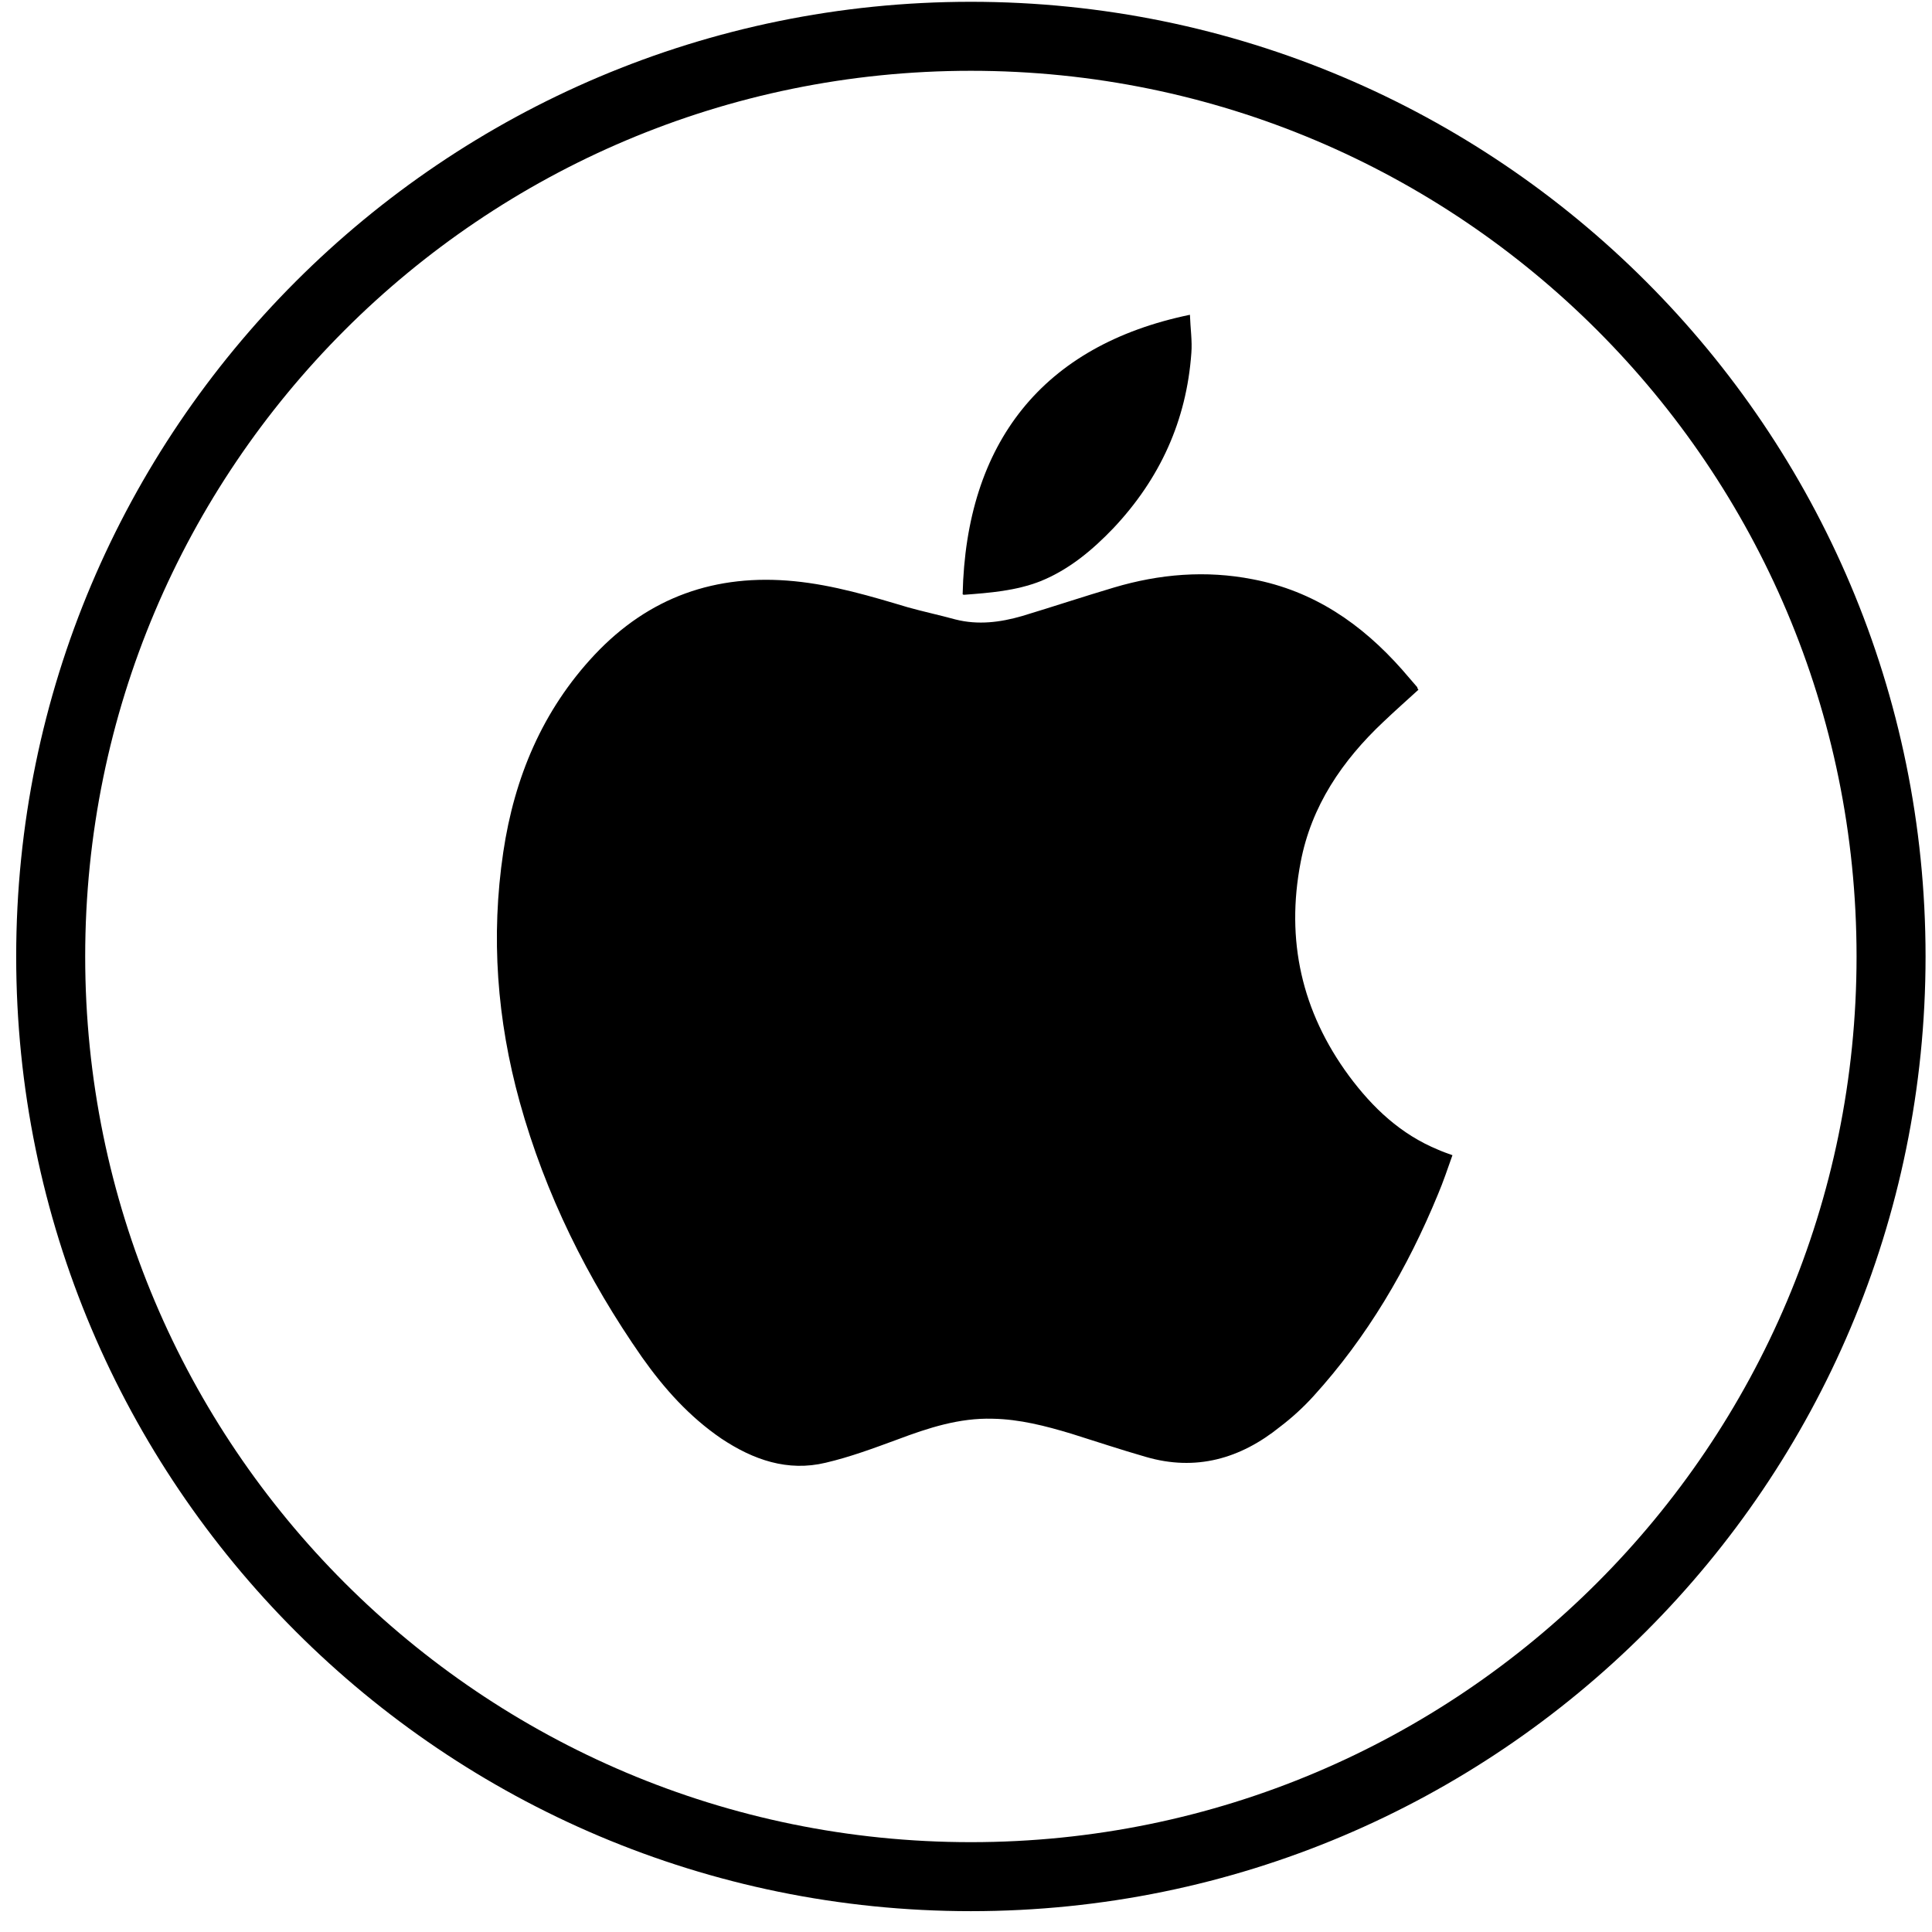
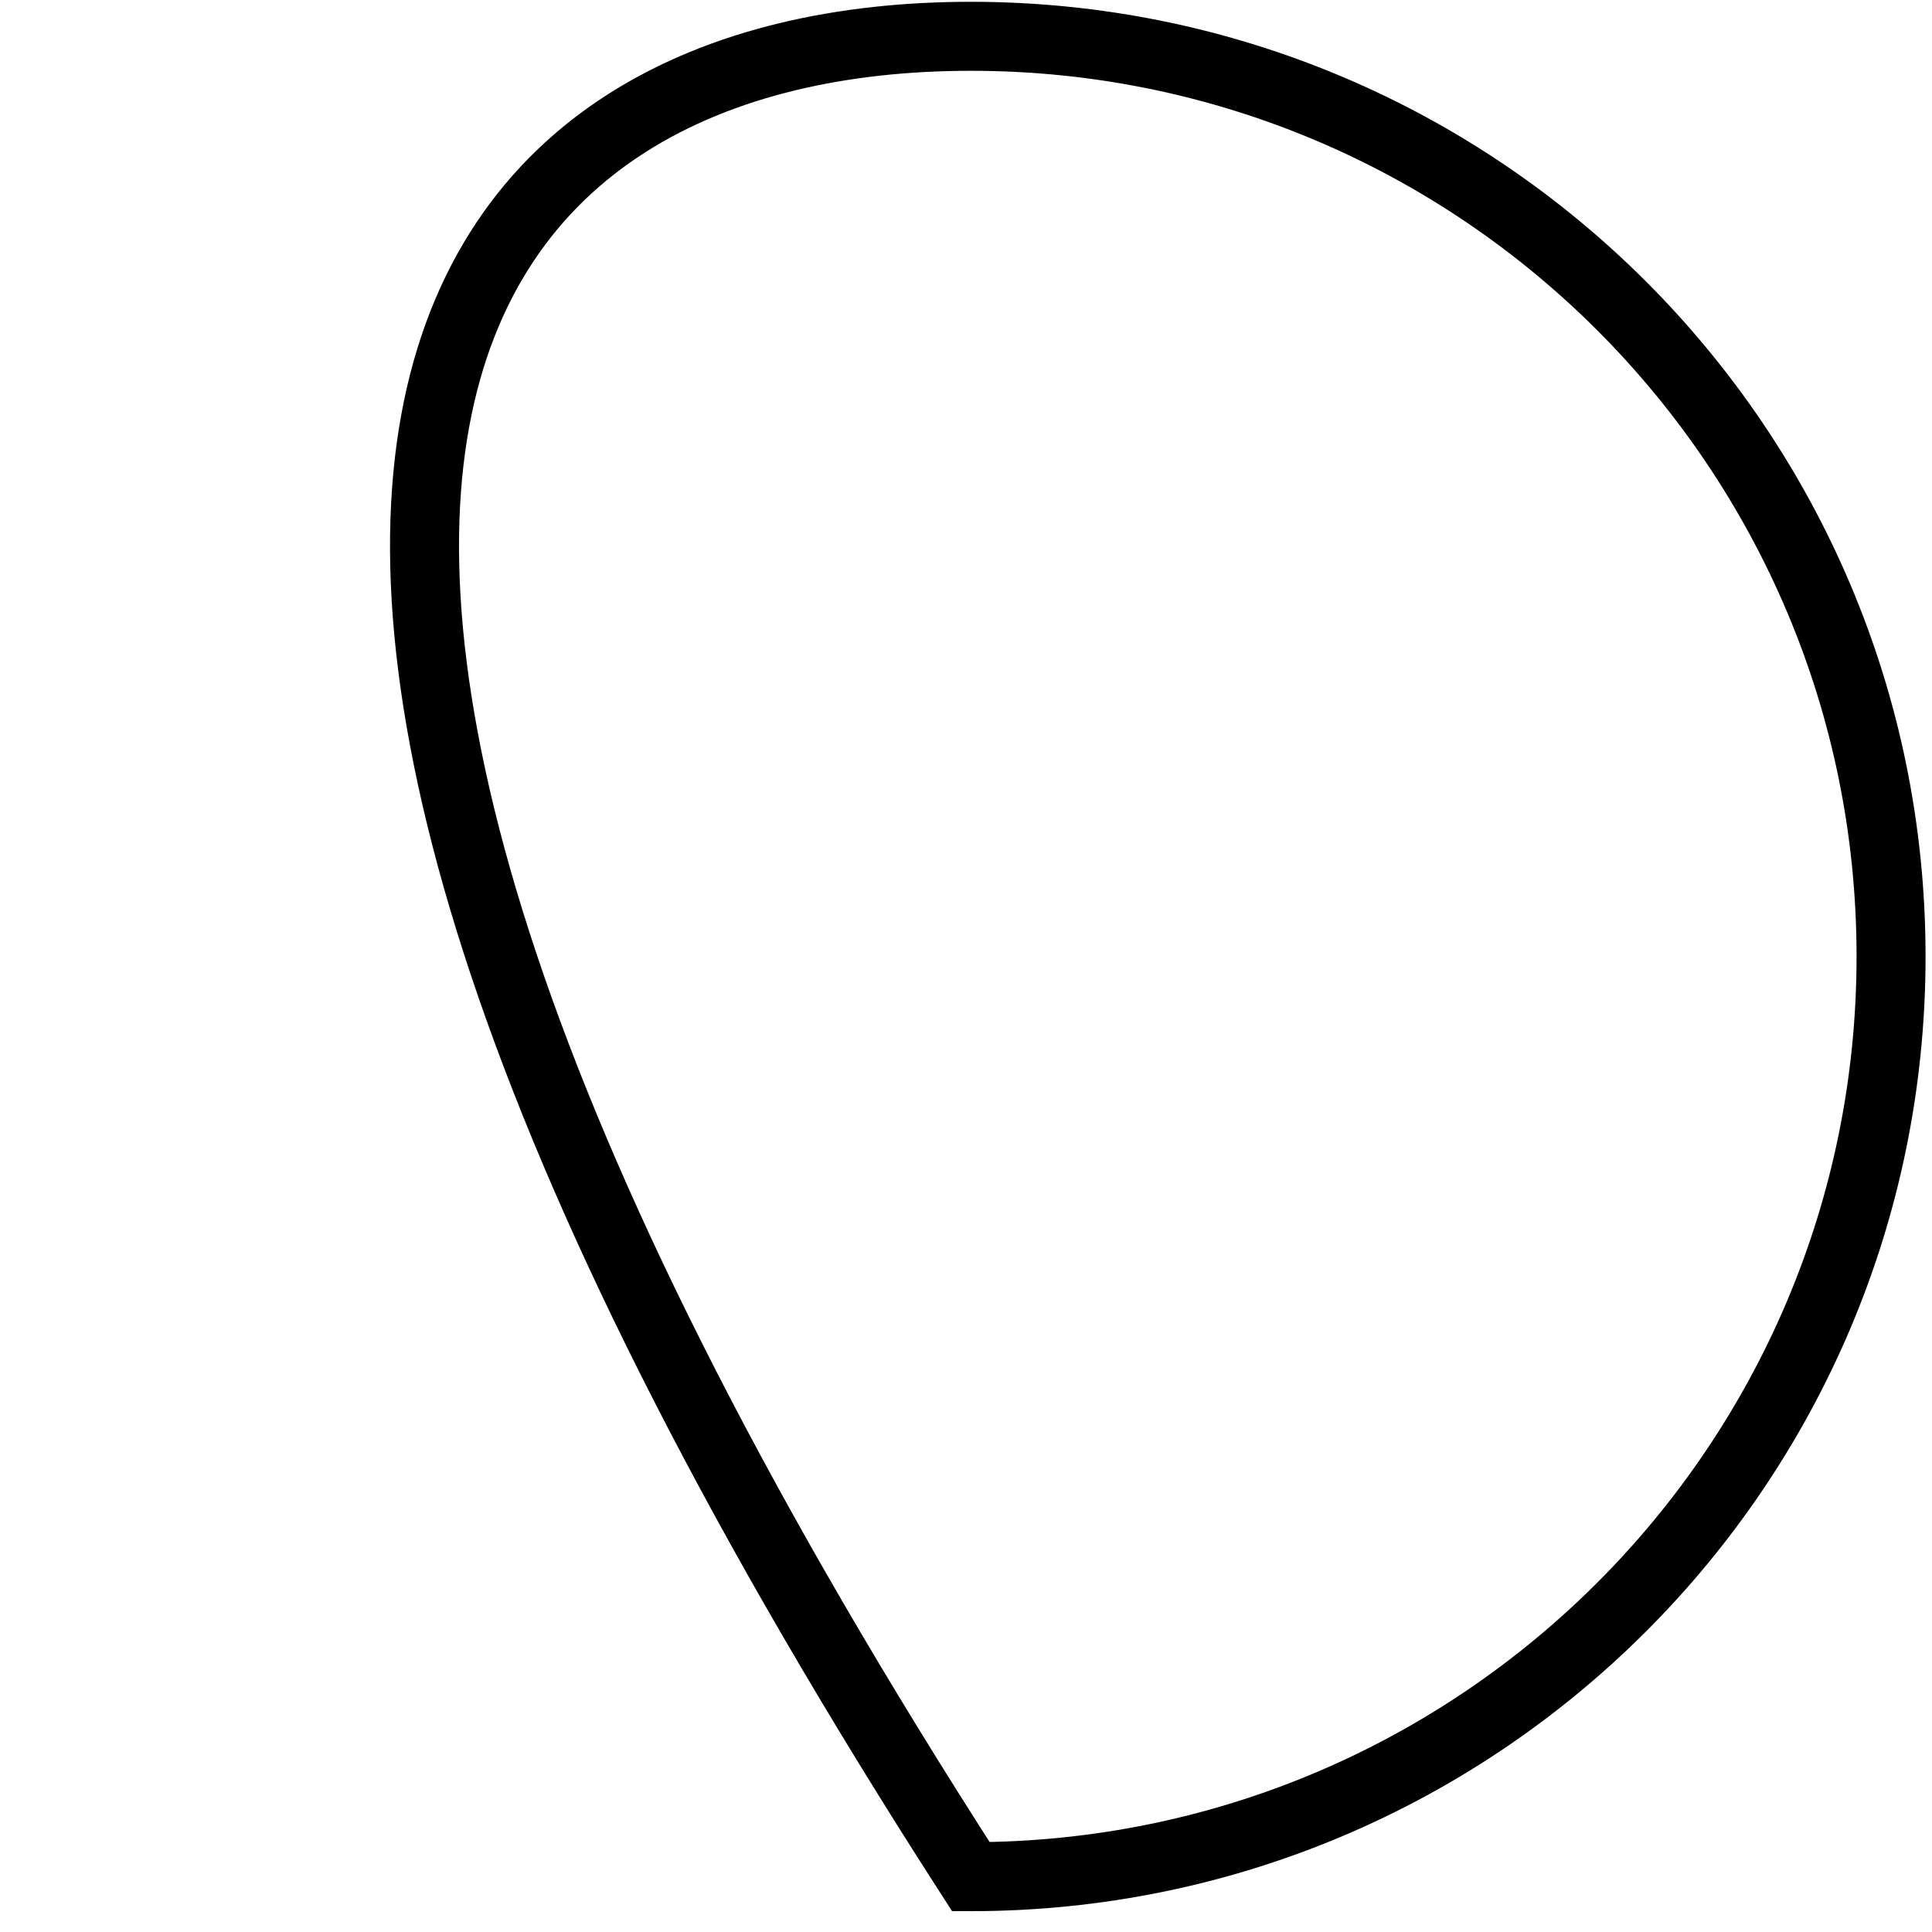
<svg xmlns="http://www.w3.org/2000/svg" width="42" height="42" viewBox="0 0 42 42" fill="none">
  <g clip-path="url(#clip0_120_1191)">
-     <path d="M21.106 40.797C10.058 40.797 1.102 31.841 1.102 20.793C1.102 9.745 10.058 0.789 21.106 0.789C32.154 0.789 41.11 9.745 41.11 20.793C41.11 31.841 32.154 40.797 21.106 40.797Z" stroke="black" stroke-width="1.5" stroke-miterlimit="10" />
-     <path d="M30.84 14.99C30.587 15.221 30.325 15.453 30.072 15.694C29.179 16.535 28.506 17.523 28.275 18.743C27.949 20.435 28.296 21.991 29.326 23.389C29.841 24.083 30.451 24.661 31.271 24.997C31.365 25.039 31.46 25.071 31.575 25.113C31.47 25.407 31.376 25.691 31.26 25.964C30.598 27.573 29.725 29.065 28.548 30.358C28.327 30.6 28.085 30.821 27.823 31.02C26.961 31.714 25.994 31.988 24.911 31.672C24.364 31.515 23.828 31.336 23.292 31.168C22.735 31 22.167 30.852 21.579 30.842C20.853 30.821 20.181 31.041 19.508 31.294C18.993 31.483 18.488 31.672 17.952 31.798C17.122 31.998 16.375 31.735 15.681 31.273C14.988 30.8 14.441 30.19 13.958 29.507C12.77 27.804 11.855 25.964 11.298 23.956C10.804 22.169 10.667 20.361 10.941 18.522C11.182 16.903 11.792 15.442 12.927 14.233C14.105 12.982 15.555 12.467 17.269 12.635C18.12 12.719 18.93 12.961 19.739 13.203C20.076 13.297 20.422 13.371 20.769 13.466C21.263 13.592 21.747 13.529 22.22 13.392C22.882 13.192 23.544 12.972 24.217 12.772C25.205 12.478 26.214 12.393 27.234 12.593C28.558 12.845 29.599 13.56 30.482 14.559C30.587 14.685 30.703 14.811 30.808 14.937C30.808 14.948 30.819 14.969 30.829 14.99H30.84Z" fill="black" />
-     <path d="M25.868 6.843C25.878 7.138 25.92 7.411 25.899 7.674C25.794 9.145 25.216 10.407 24.207 11.479C23.744 11.963 23.24 12.383 22.619 12.635C22.083 12.845 21.516 12.888 20.959 12.93C20.959 12.93 20.938 12.93 20.927 12.919C21.001 9.629 22.662 7.506 25.868 6.843Z" fill="black" />
+     <path d="M21.106 40.797C1.102 9.745 10.058 0.789 21.106 0.789C32.154 0.789 41.11 9.745 41.11 20.793C41.11 31.841 32.154 40.797 21.106 40.797Z" stroke="black" stroke-width="1.5" stroke-miterlimit="10" />
  </g>
  <defs>
    <clipPath id="clip0_120_1191">
      <rect width="41.585" height="41.585" fill="white" transform="translate(0.313)" />
    </clipPath>
  </defs>
</svg>